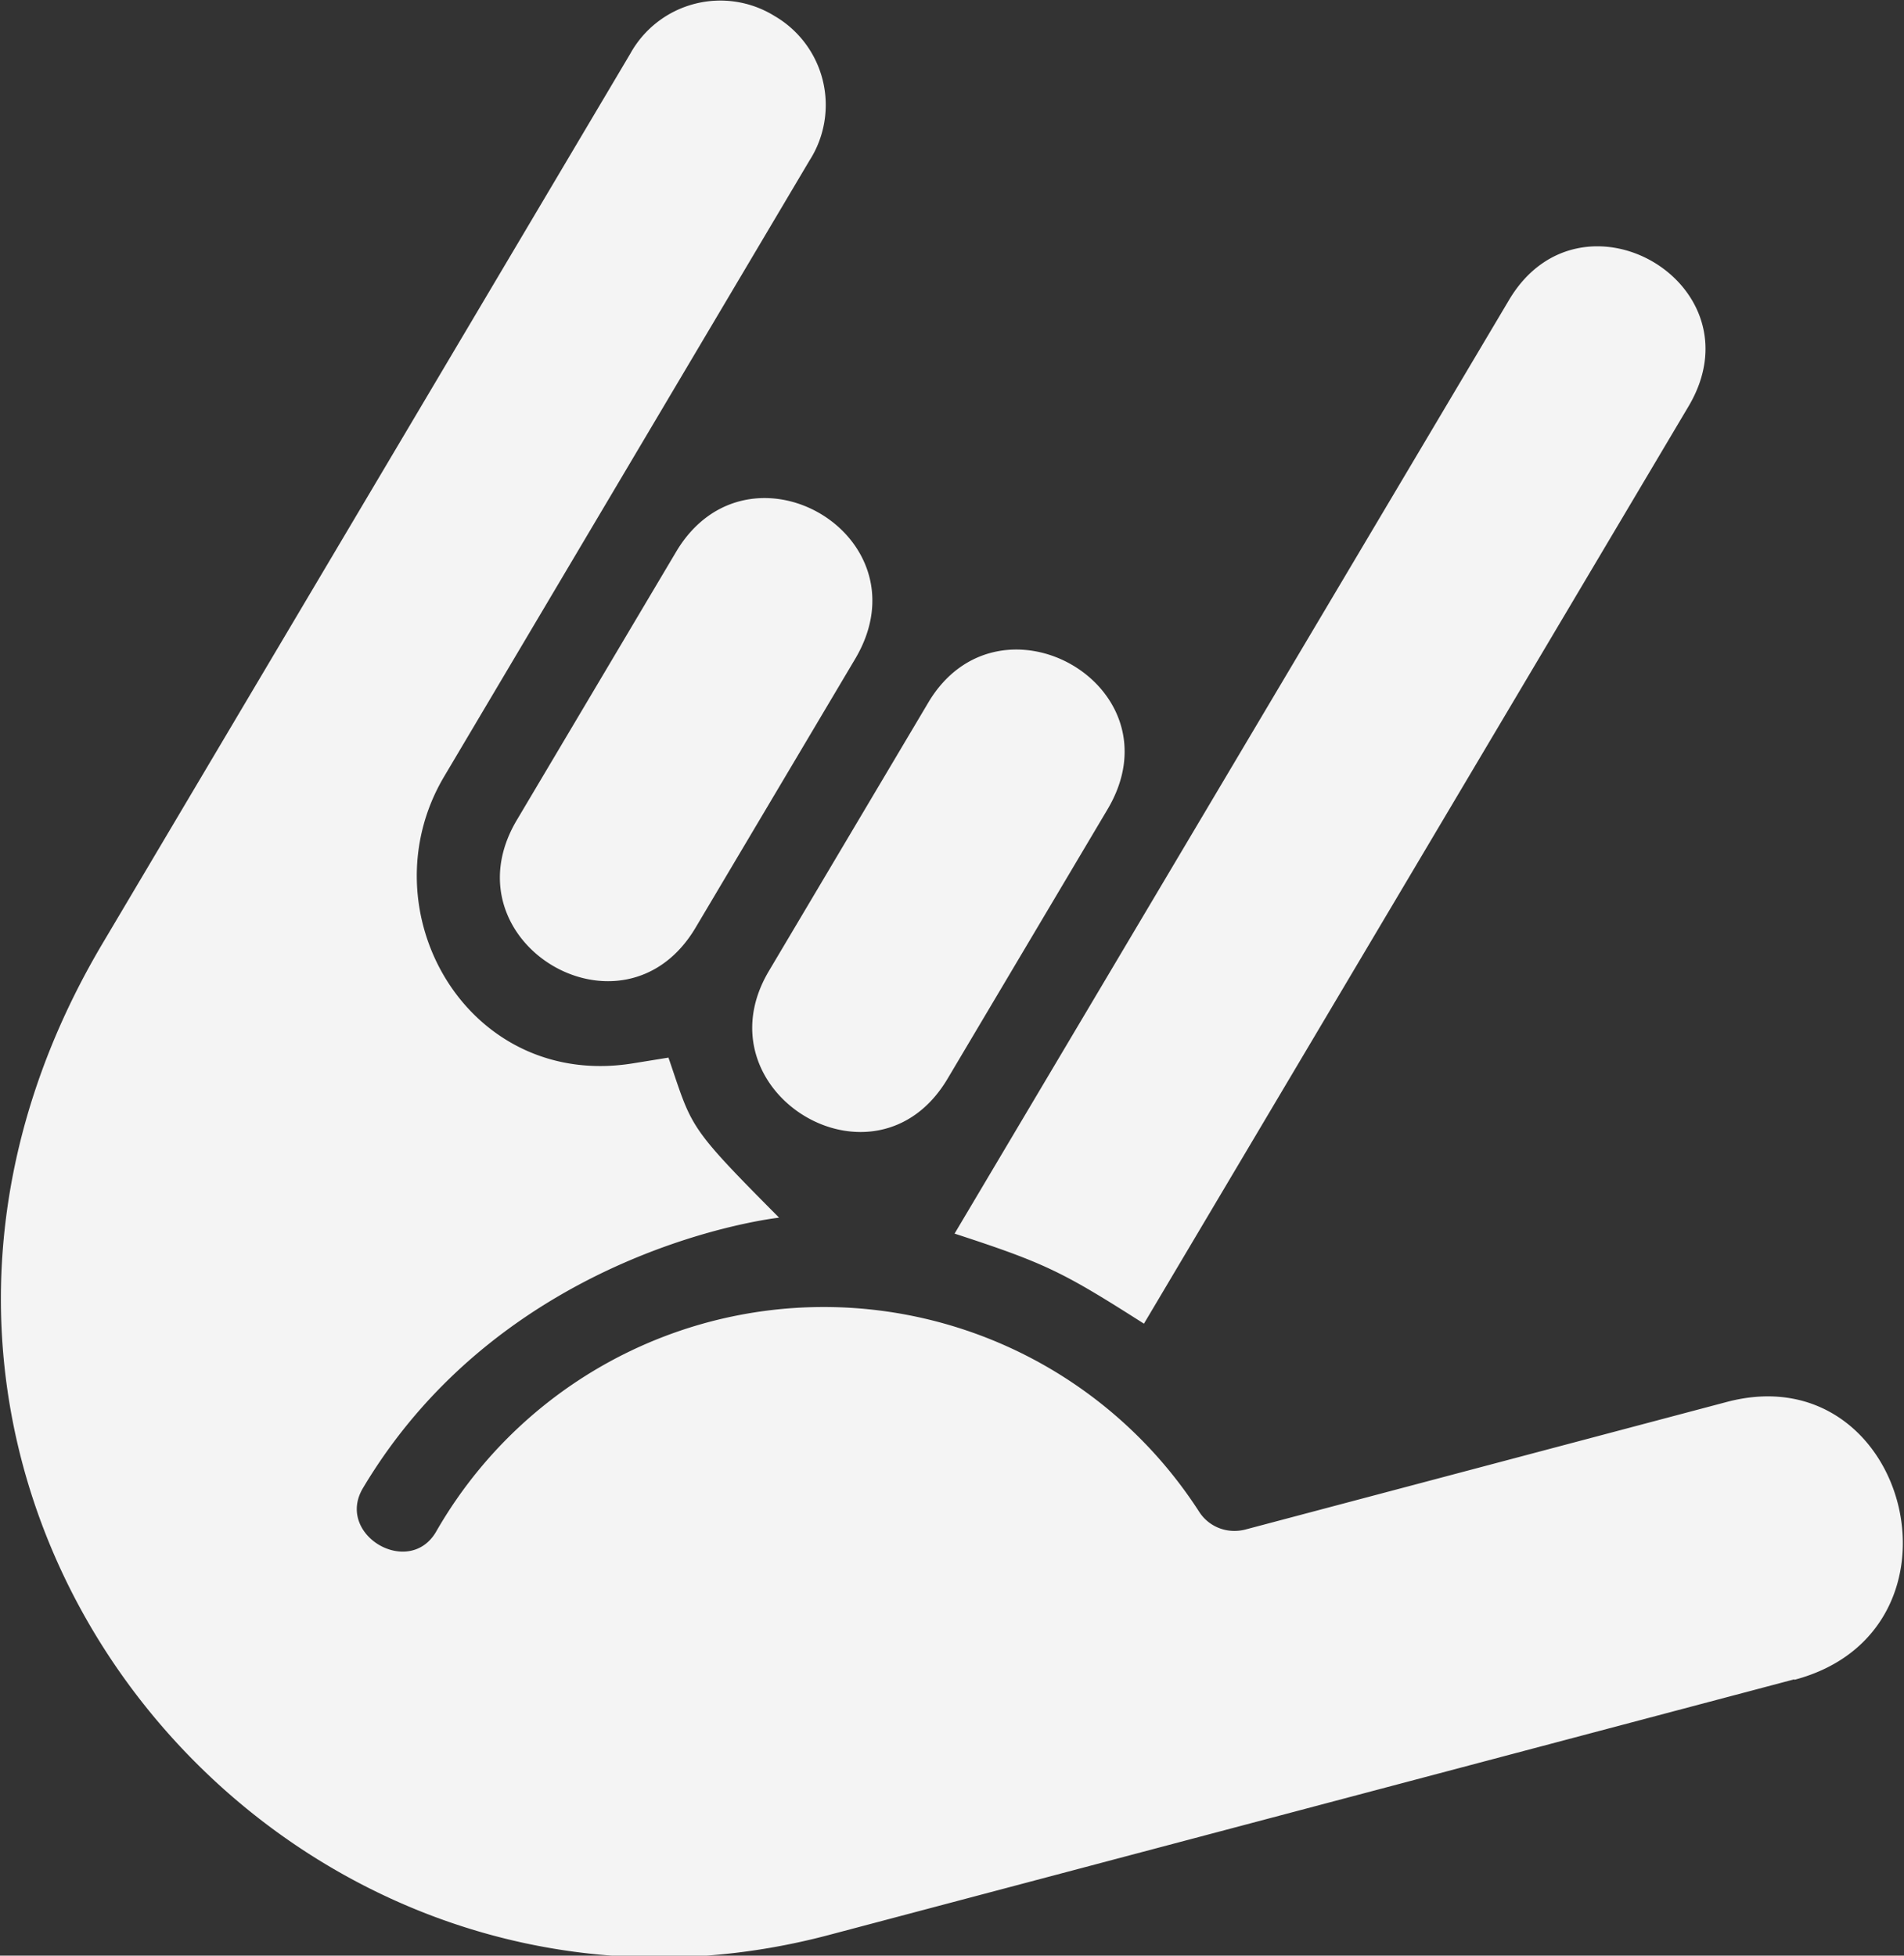
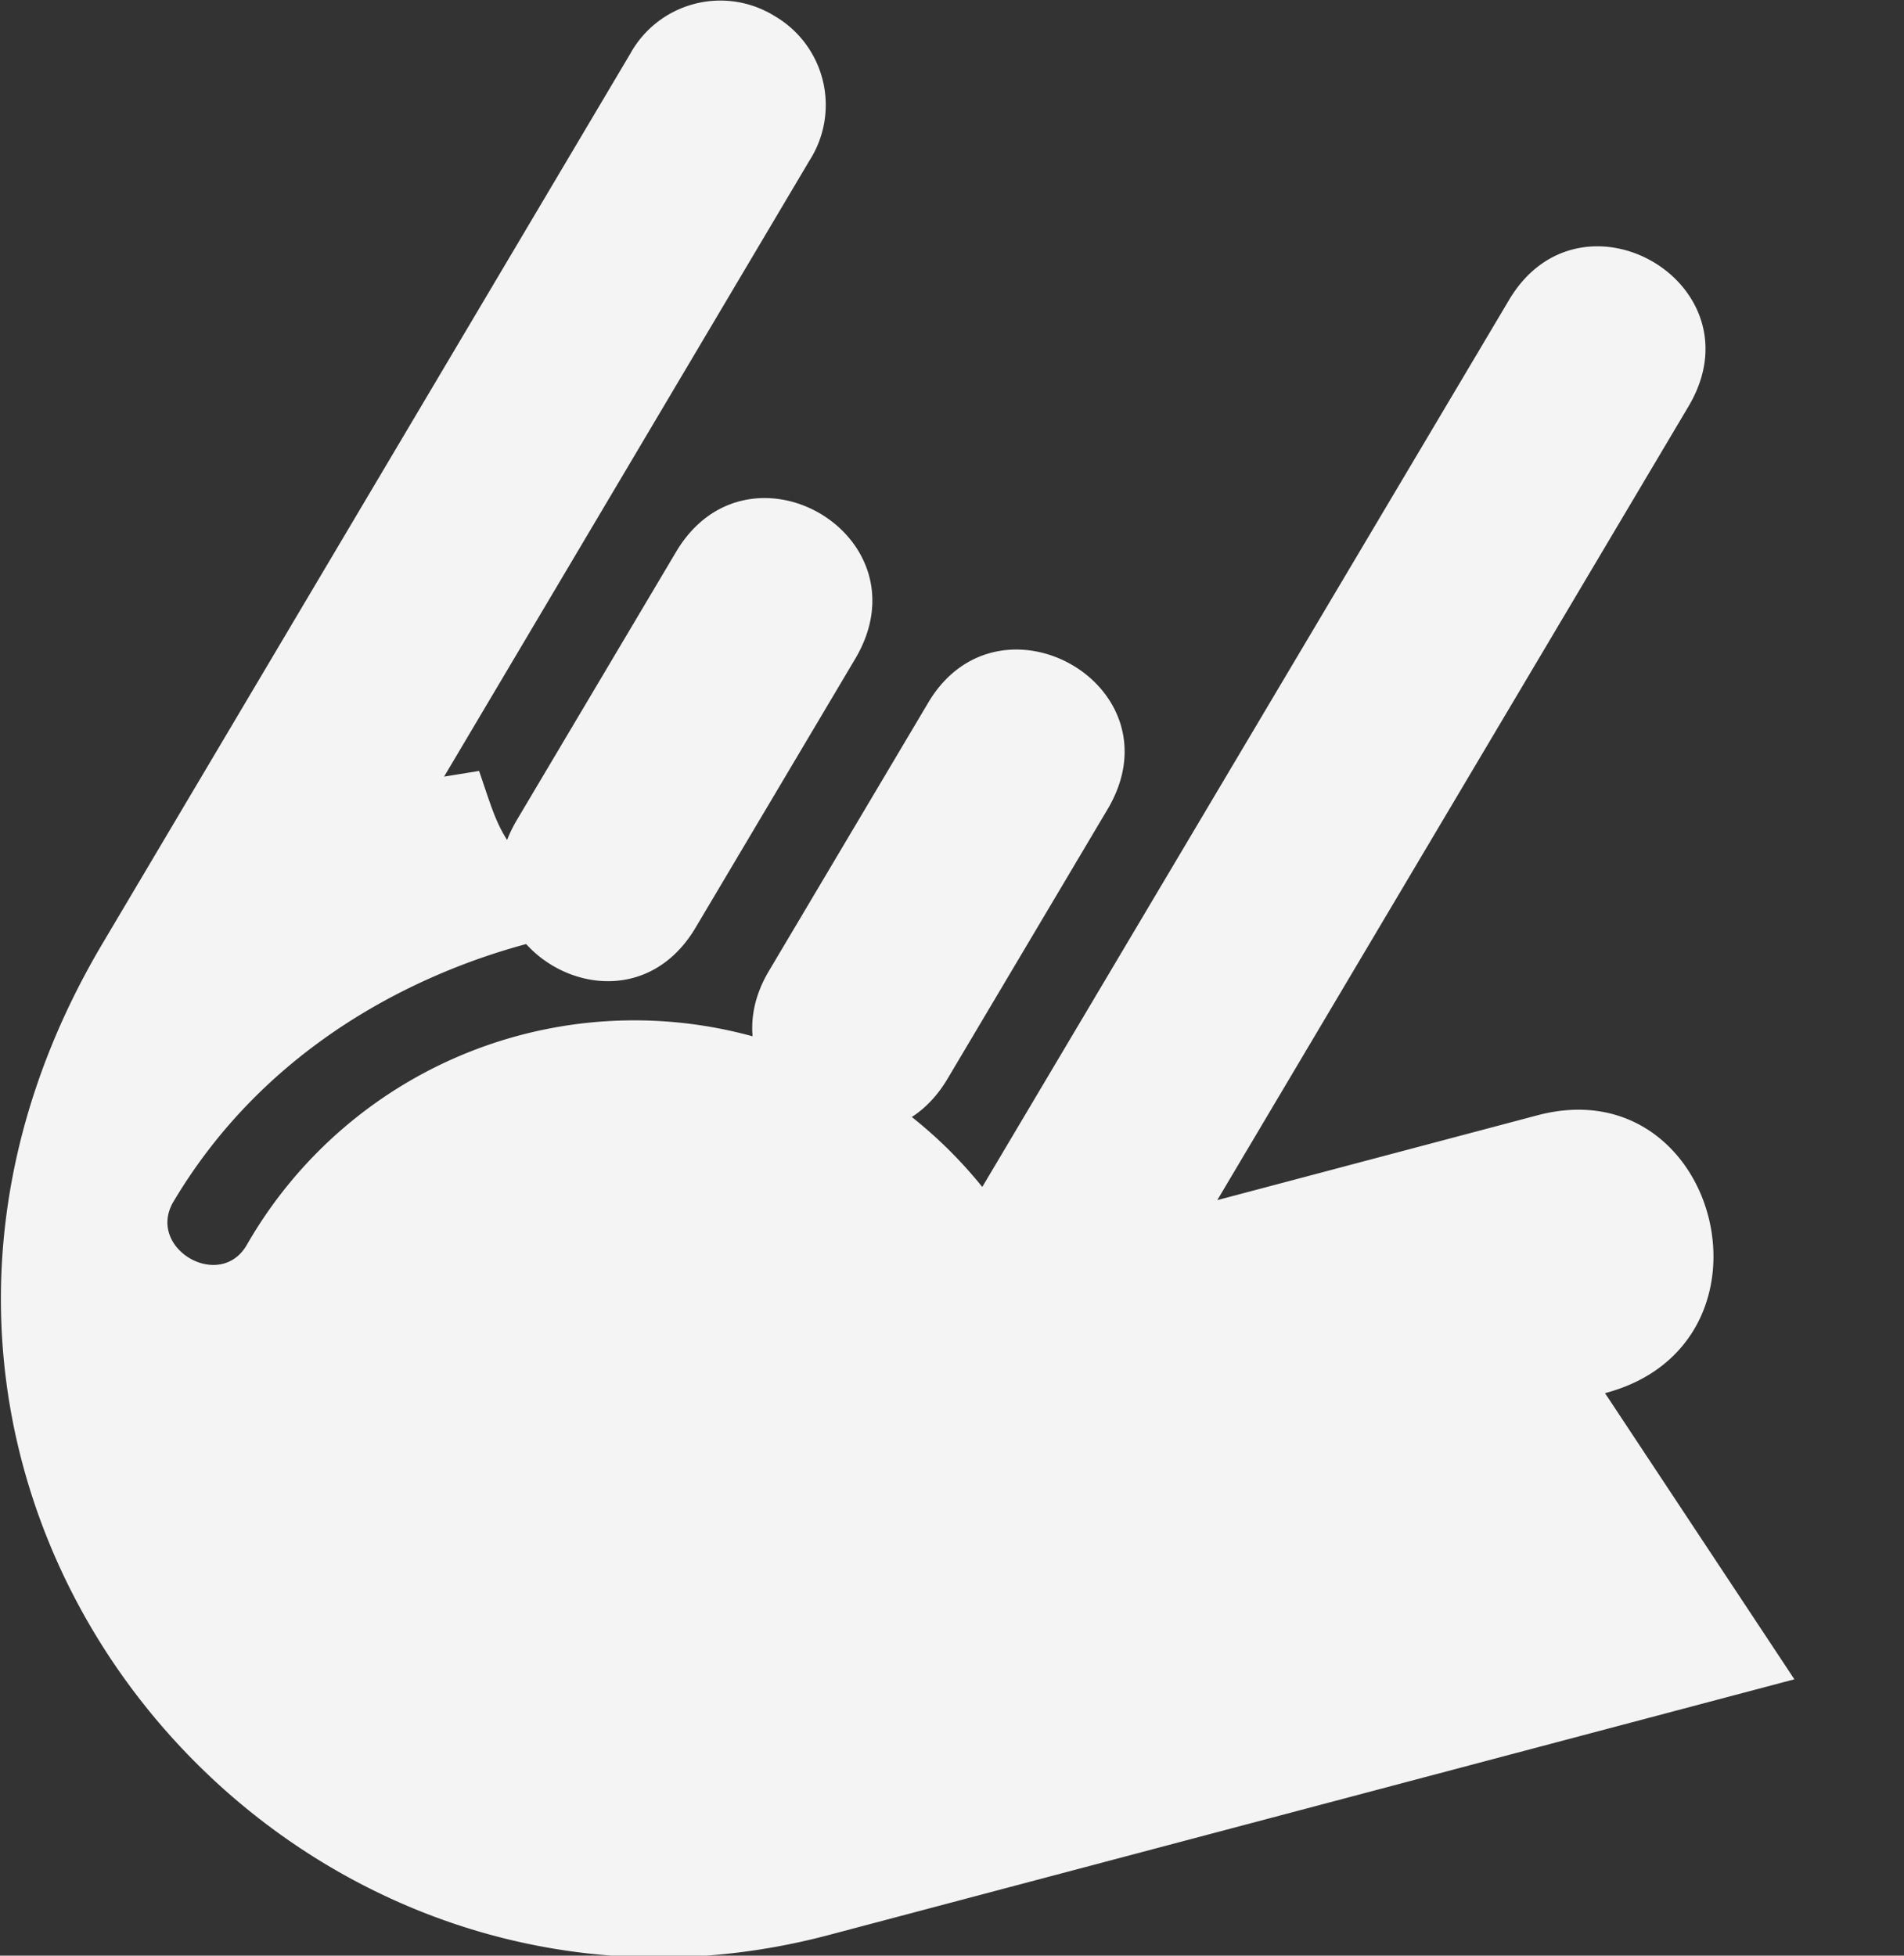
<svg xmlns="http://www.w3.org/2000/svg" xmlns:xlink="http://www.w3.org/1999/xlink" width="37" height="38" viewBox="0 0 37 38">
  <rect x="0" y="0" width="37" height="38" fill="#333333" stroke="none" />
  <defs>
-     <path id="tglea" d="M955.94 3196.87l3.1-5.22c1.38-2.32 4.91-.32 3.48 2.08l-3.1 5.22c-1.4 2.38-4.87.27-3.48-2.08zm-4.9-2.93l3.1-5.22c1.4-2.35 4.9-.32 3.48 2.08l-3.1 5.22c-1.4 2.37-4.88.29-3.48-2.08zm8.51 8.03l10.78-18.15c1.4-2.34 4.9-.3 3.48 2.08l-10.58 17.82c-1.57-1-1.9-1.17-3.68-1.75zm16.32 8.66l-18.77 4.97c-10.7 2.83-20.37-8.73-14.1-19.28l10.25-17.28a2 2 0 0 1 2.8-.73 2 2 0 0 1 .68 2.81l-7.1 11.97c-1.54 2.6.45 6.1 3.68 5.57l.68-.11c.47 1.37.35 1.3 2.15 3.11 0 0-5.3.57-8.09 5.26-.53.9.89 1.74 1.42.85a8.68 8.68 0 0 1 14.83-.4c.19.3.55.44.9.35l9.36-2.48c3.53-.93 4.9 4.45 1.31 5.4z" />
+     <path id="tglea" d="M955.94 3196.87l3.1-5.22c1.38-2.32 4.91-.32 3.48 2.08l-3.1 5.22c-1.4 2.38-4.87.27-3.48-2.08zm-4.9-2.93l3.1-5.22c1.4-2.35 4.9-.32 3.48 2.08l-3.1 5.22c-1.4 2.37-4.88.29-3.48-2.08zm8.51 8.03l10.78-18.15c1.4-2.34 4.9-.3 3.48 2.08l-10.58 17.82c-1.57-1-1.9-1.17-3.68-1.75zm16.32 8.66l-18.77 4.97c-10.7 2.83-20.37-8.73-14.1-19.28l10.25-17.28a2 2 0 0 1 2.8-.73 2 2 0 0 1 .68 2.81l-7.1 11.97l.68-.11c.47 1.37.35 1.3 2.15 3.11 0 0-5.3.57-8.09 5.26-.53.9.89 1.74 1.42.85a8.68 8.68 0 0 1 14.83-.4c.19.3.55.44.9.35l9.36-2.48c3.53-.93 4.9 4.45 1.31 5.4z" />
  </defs>
  <g>
    <g transform="translate(-941 -3178)">
      <use fill="#f4f4f4" xlink:href="#tglea" />
    </g>
  </g>
</svg>